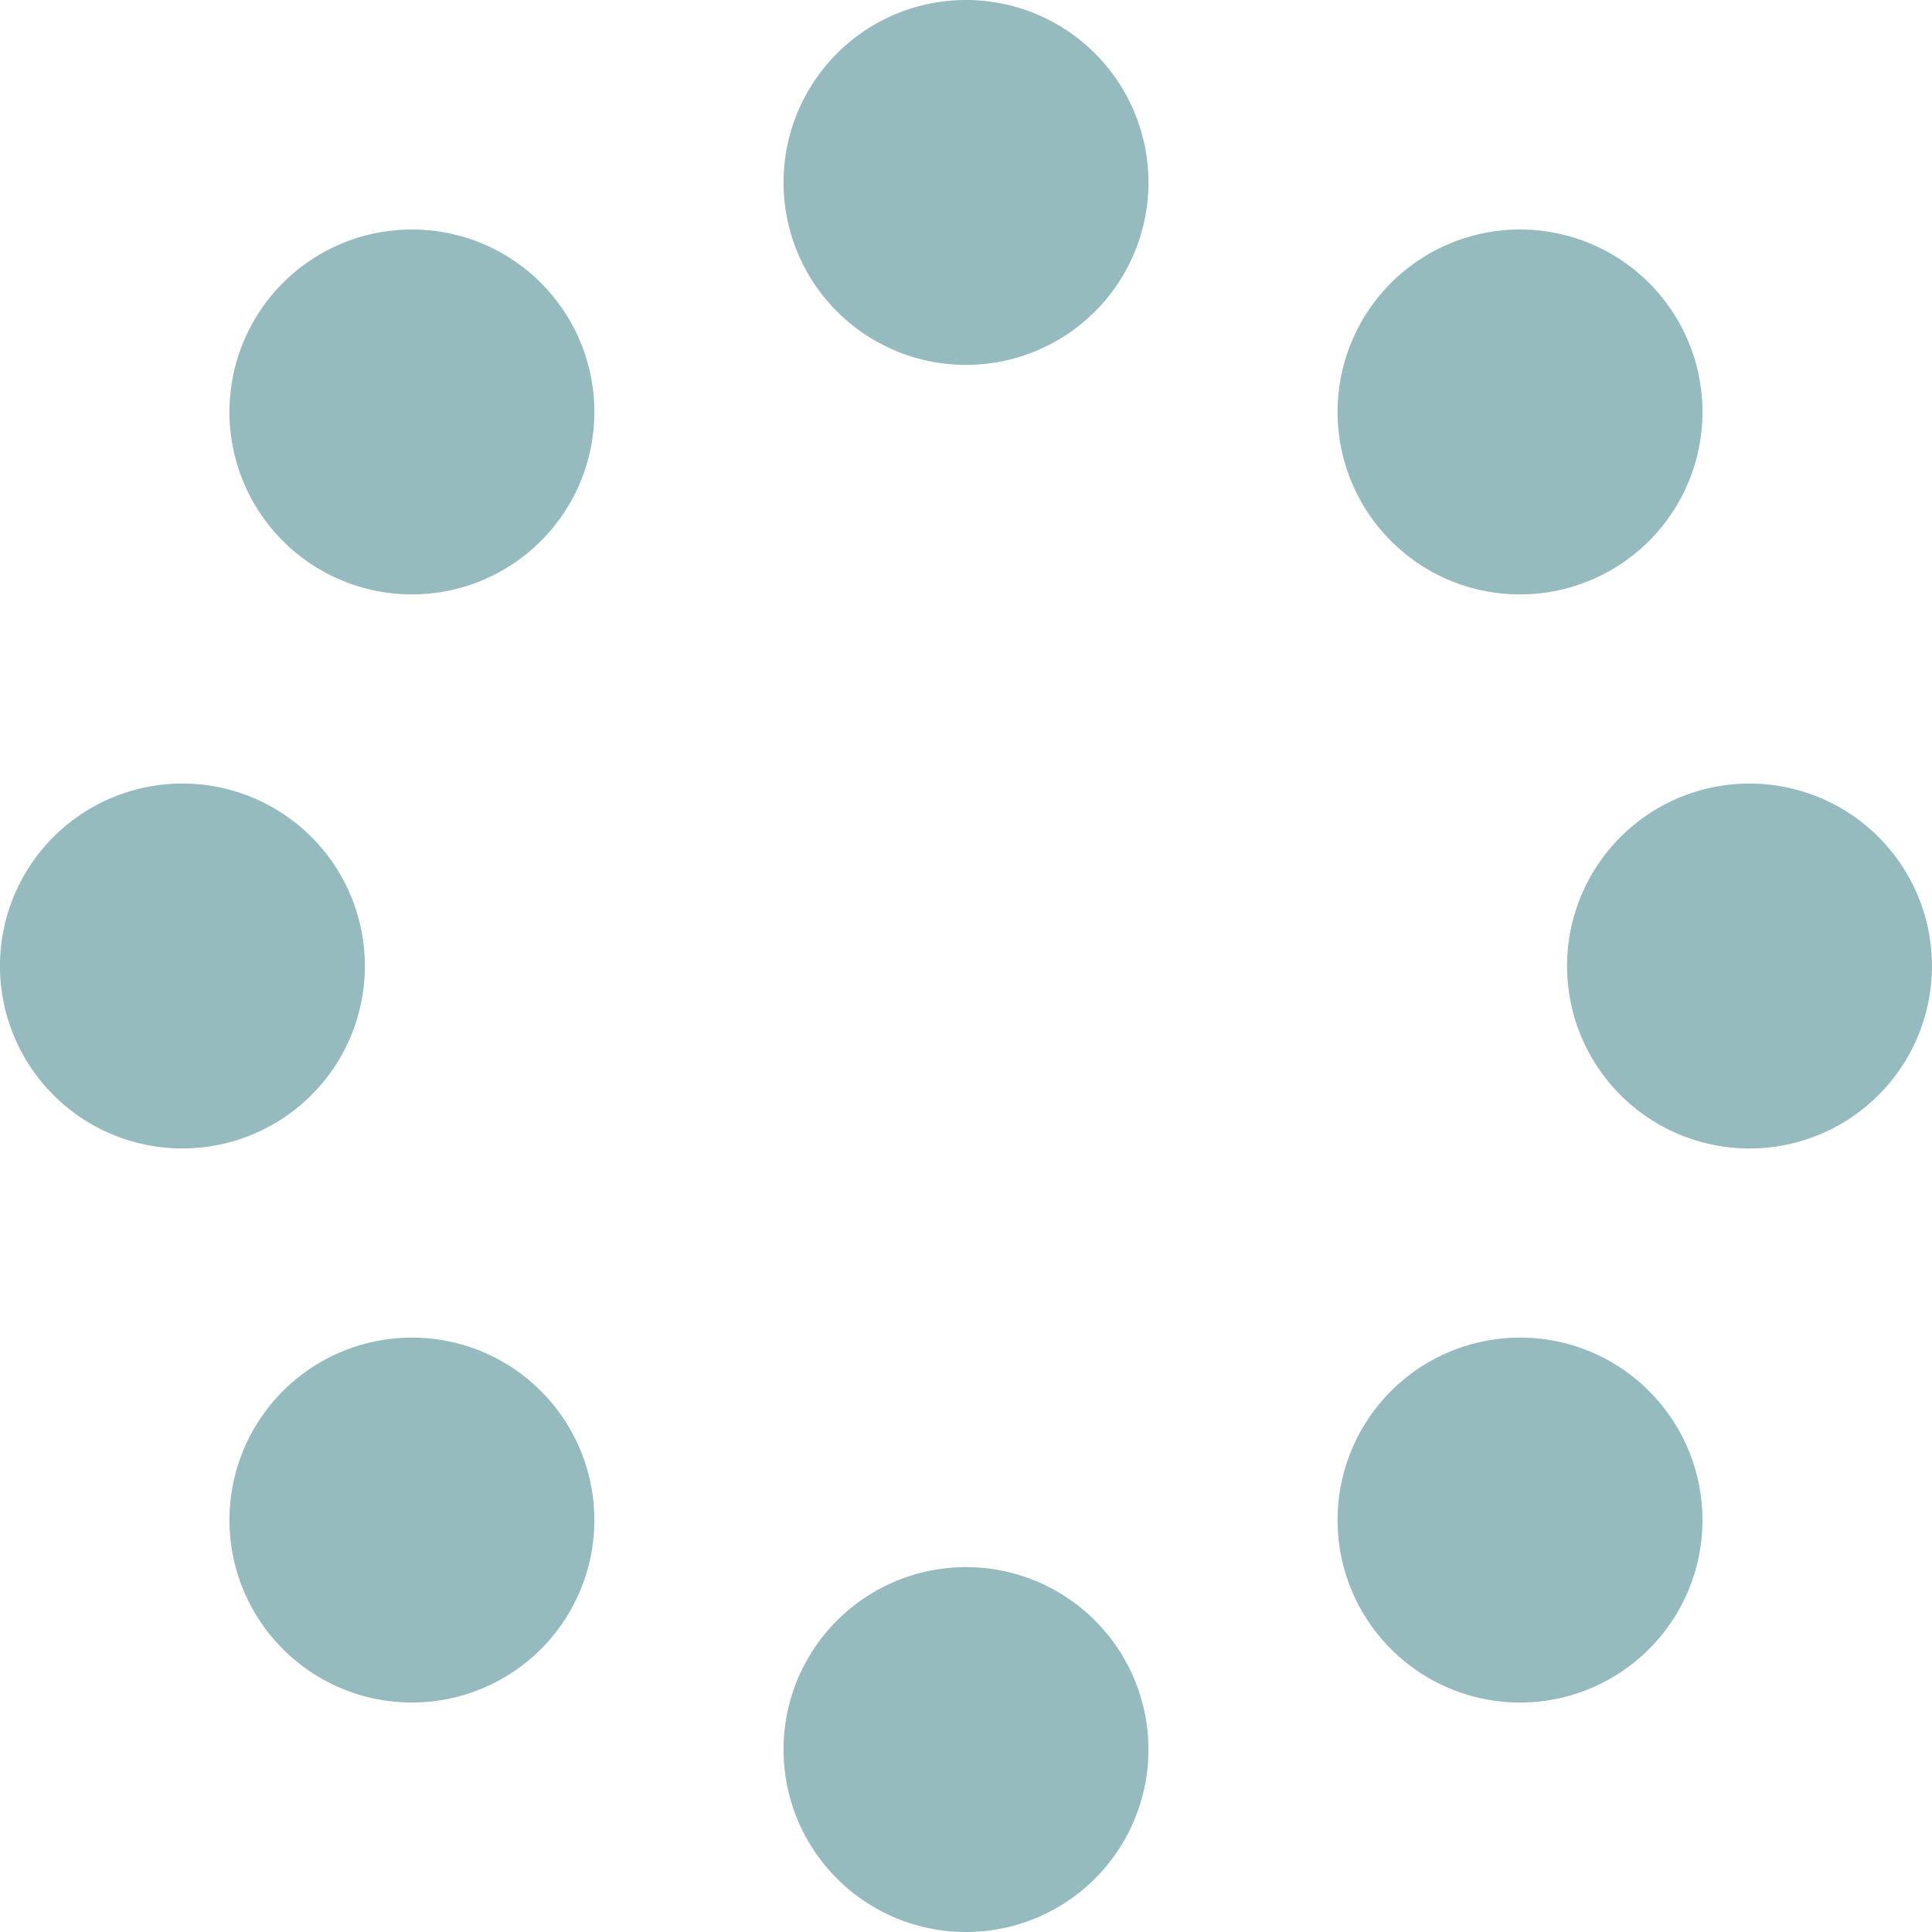
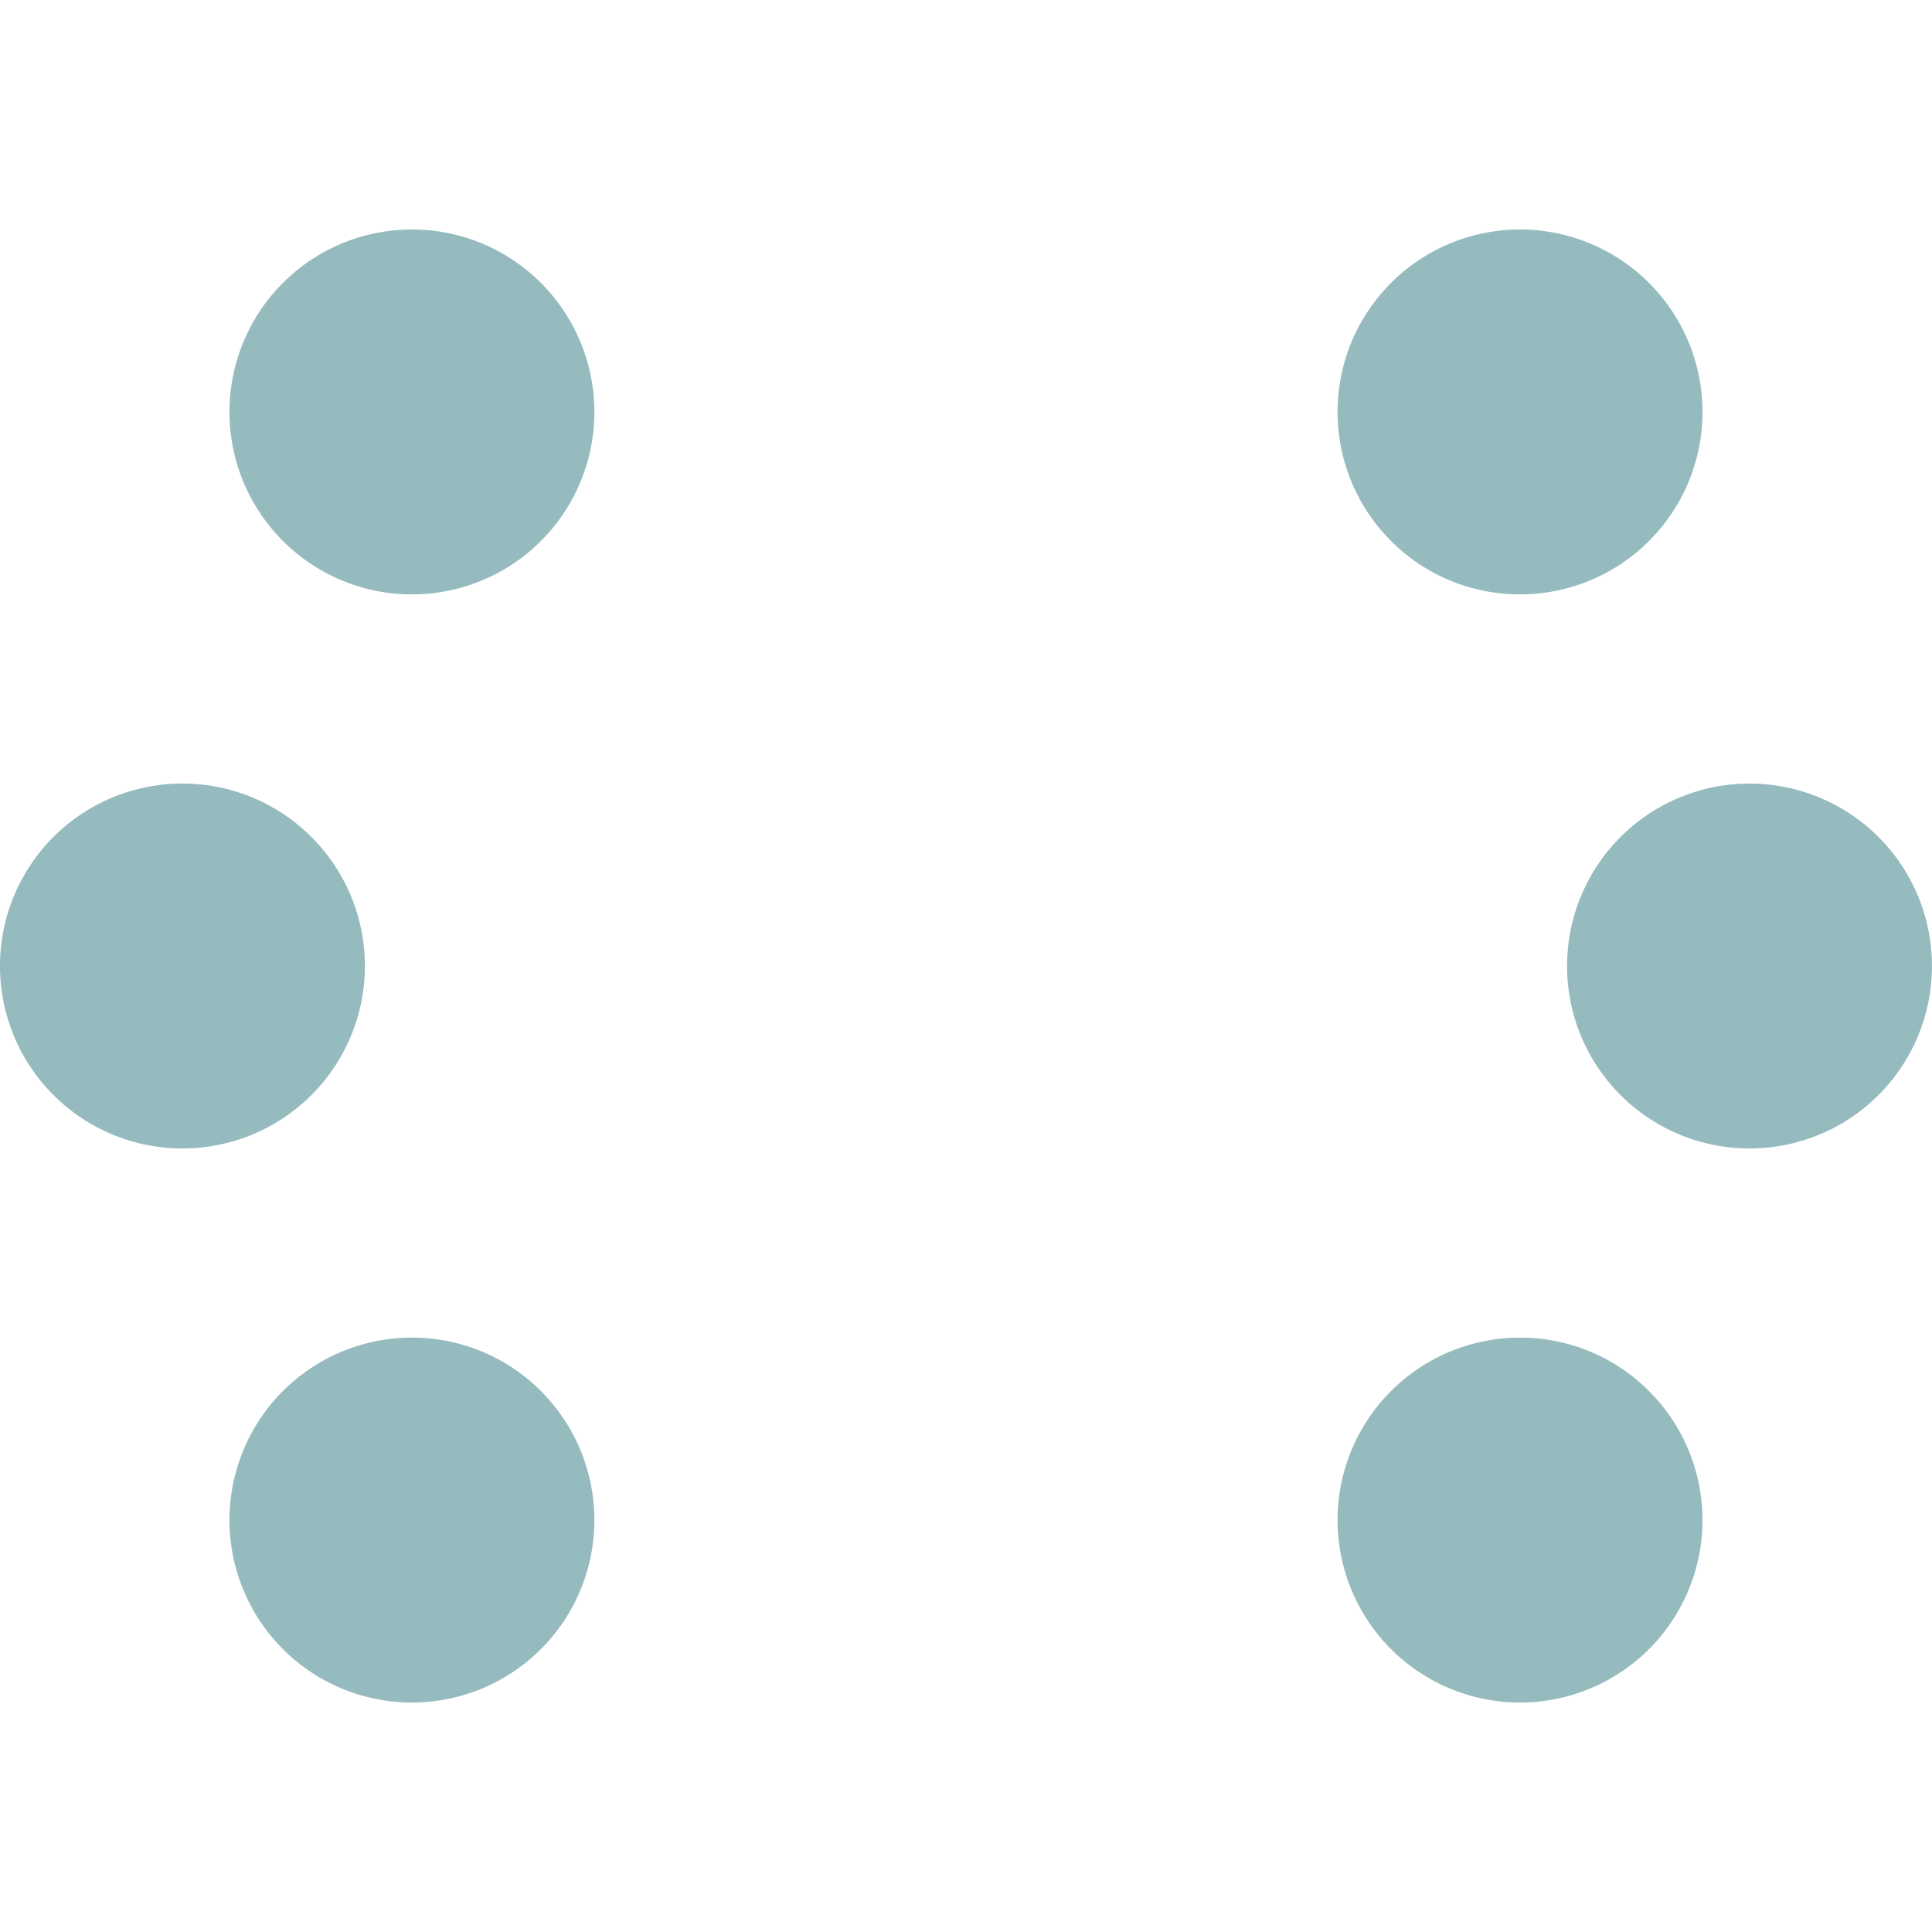
<svg xmlns="http://www.w3.org/2000/svg" width="72.628" height="72.628" viewBox="0 0 72.628 72.628">
  <g id="Group_923" data-name="Group 923" transform="translate(-6194.911 -8371.737)">
-     <path id="Path_270" data-name="Path 270" d="M1355.332,360.838a6.859,6.859,0,1,0,6.859,6.859,6.859,6.859,0,0,0-6.859-6.859" transform="translate(4875.893 8010.899)" fill="#96bbbf" />
-     <path id="Path_271" data-name="Path 271" d="M1355.332,446.407a6.859,6.859,0,1,0,6.859,6.859,6.859,6.859,0,0,0-6.859-6.859" transform="translate(4875.893 7984.241)" fill="#96bbbf" />
    <path id="Path_272" data-name="Path 272" d="M1319.406,410.481a6.859,6.859,0,1,0-6.859,6.859,6.858,6.858,0,0,0,6.859-6.859" transform="translate(4889.222 7997.57)" fill="#96bbbf" />
    <path id="Path_273" data-name="Path 273" d="M1398.116,403.623a6.859,6.859,0,1,0,6.859,6.858,6.859,6.859,0,0,0-6.859-6.858" transform="translate(4862.563 7997.57)" fill="#96bbbf" />
    <path id="Path_274" data-name="Path 274" d="M1325.078,373.369a6.859,6.859,0,1,0,4.85,2.009,6.839,6.839,0,0,0-4.85-2.009" transform="translate(4885.318 8006.995)" fill="#96bbbf" />
    <path id="Path_275" data-name="Path 275" d="M1385.585,433.876a6.859,6.859,0,1,0,4.85,2.009,6.836,6.836,0,0,0-4.85-2.009" transform="translate(4866.467 7988.145)" fill="#96bbbf" />
    <path id="Path_276" data-name="Path 276" d="M1325.078,433.876a6.859,6.859,0,1,0,4.85,2.009,6.836,6.836,0,0,0-4.85-2.009" transform="translate(4885.318 7988.145)" fill="#96bbbf" />
    <path id="Path_277" data-name="Path 277" d="M1385.585,387.087a6.859,6.859,0,1,0-4.85-2.009,6.84,6.84,0,0,0,4.85,2.009" transform="translate(4866.467 8006.995)" fill="#96bbbf" />
  </g>
</svg>